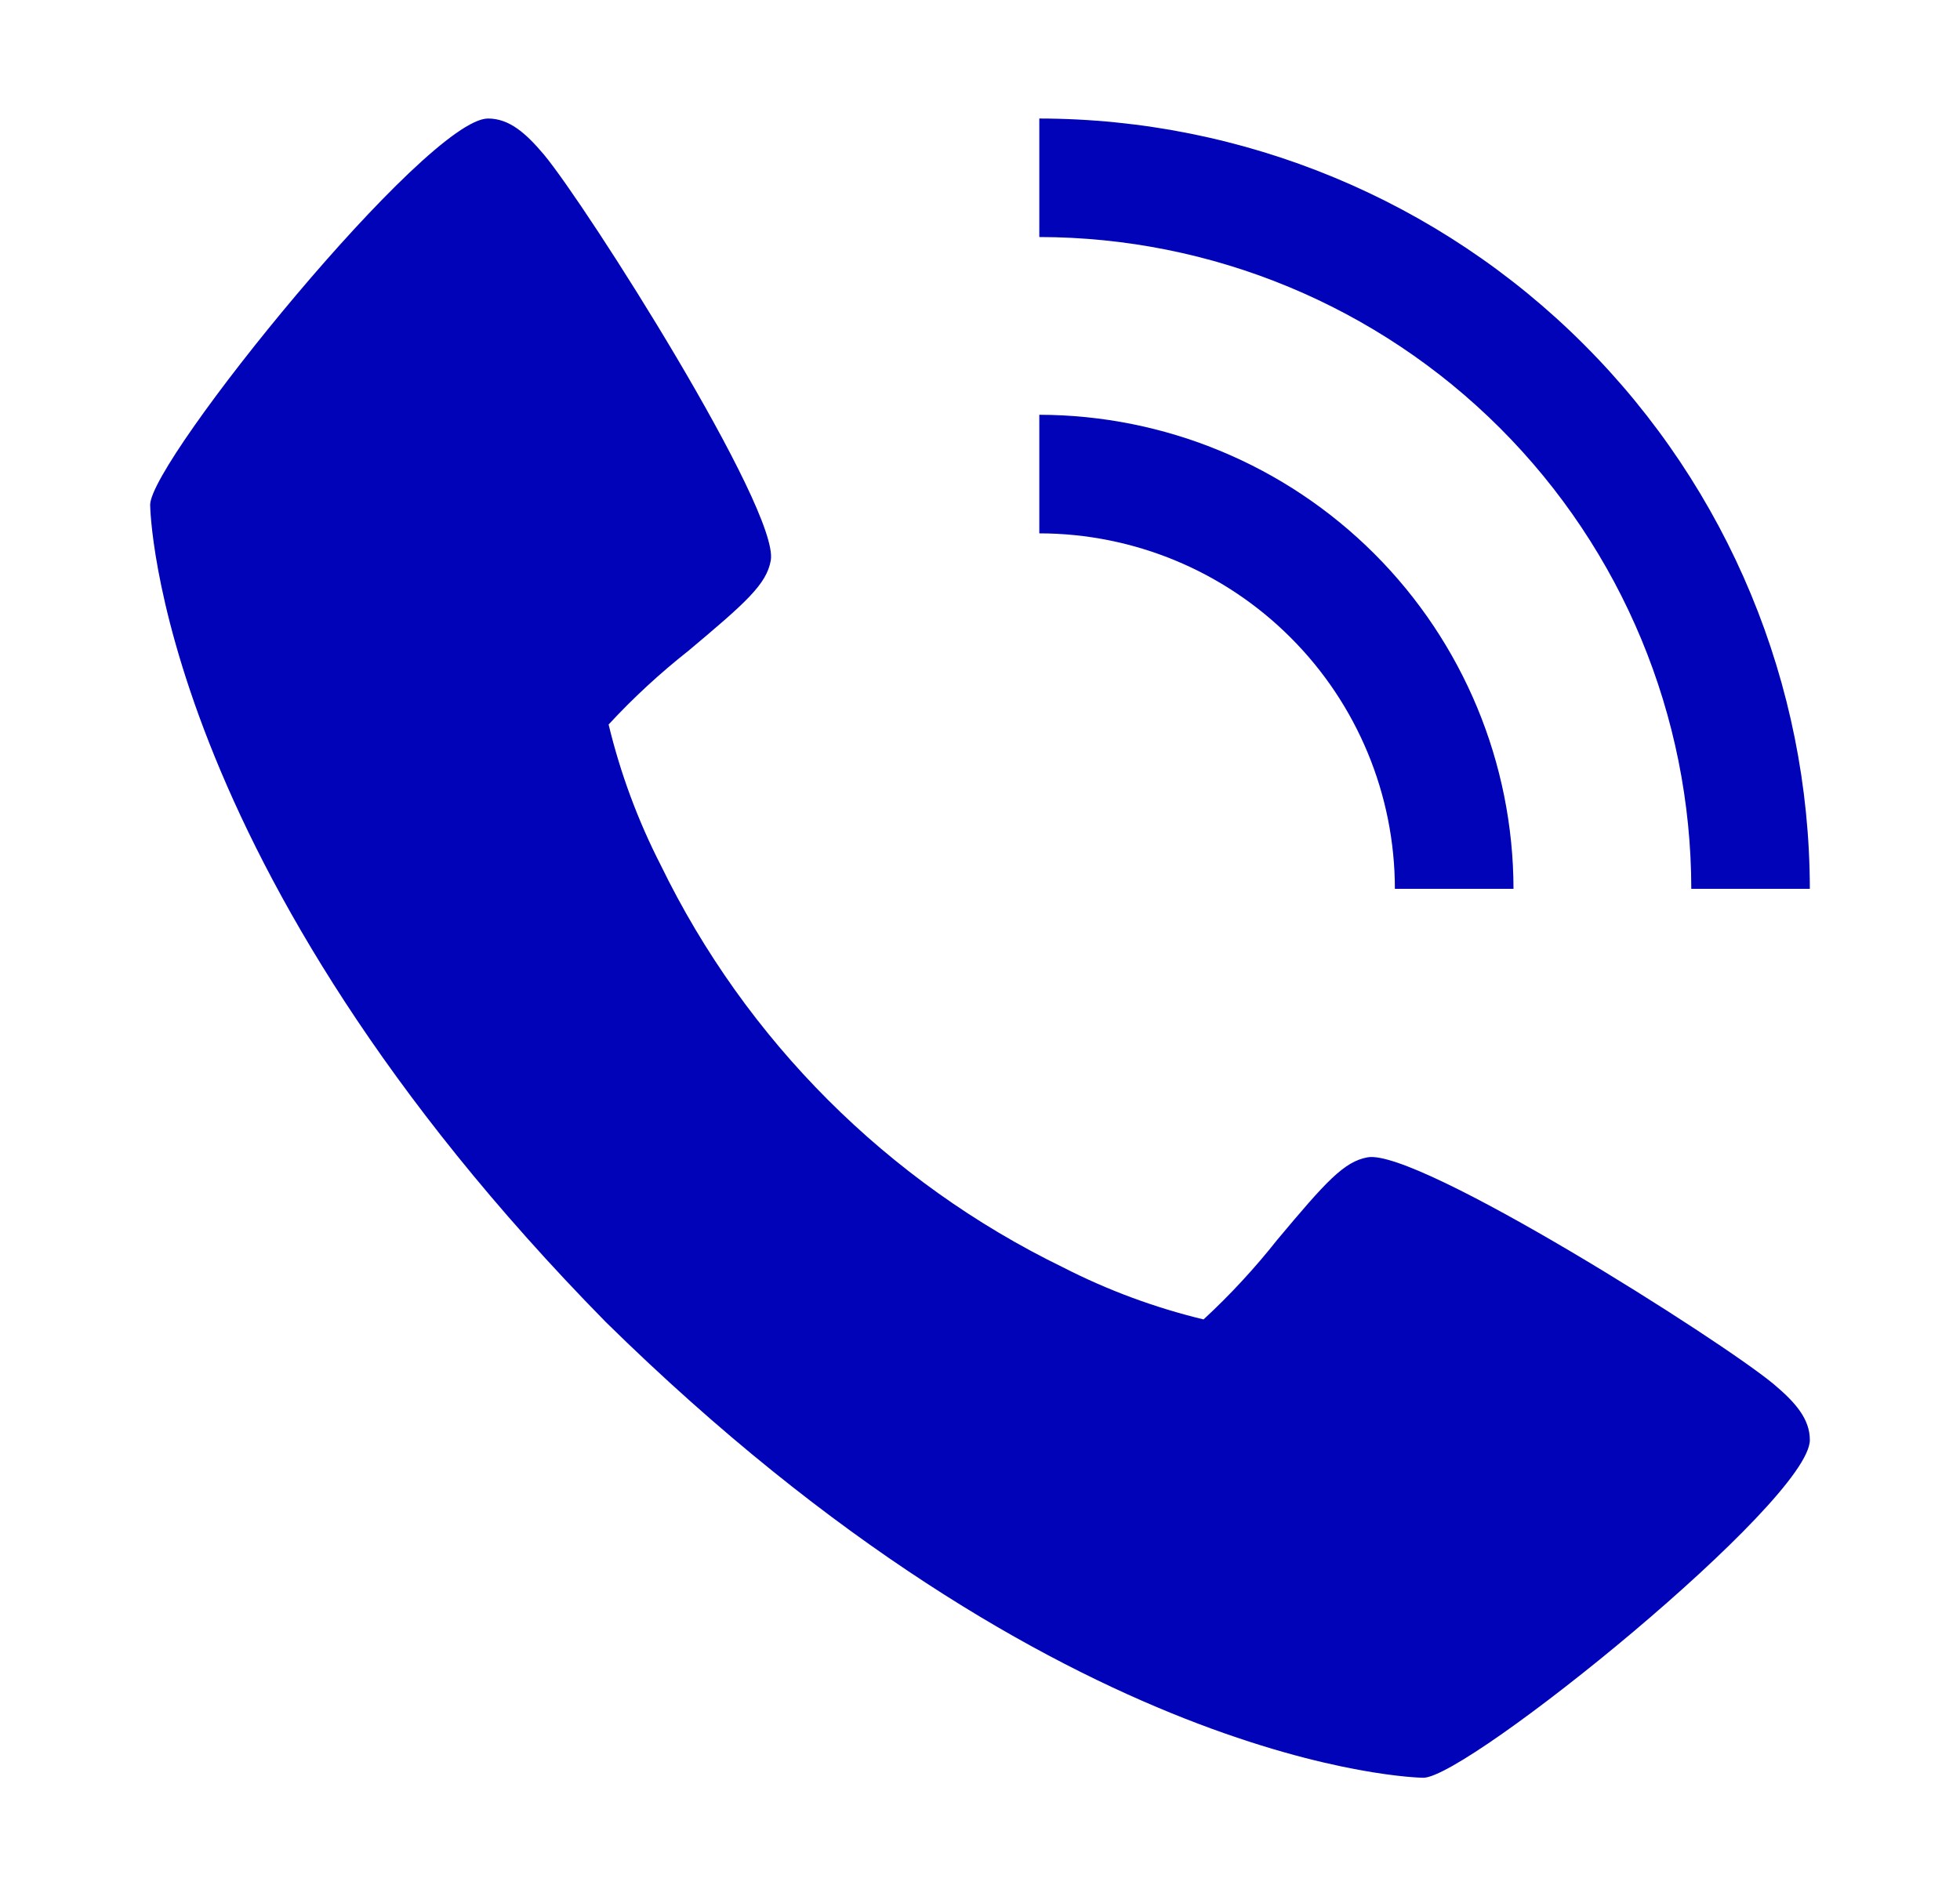
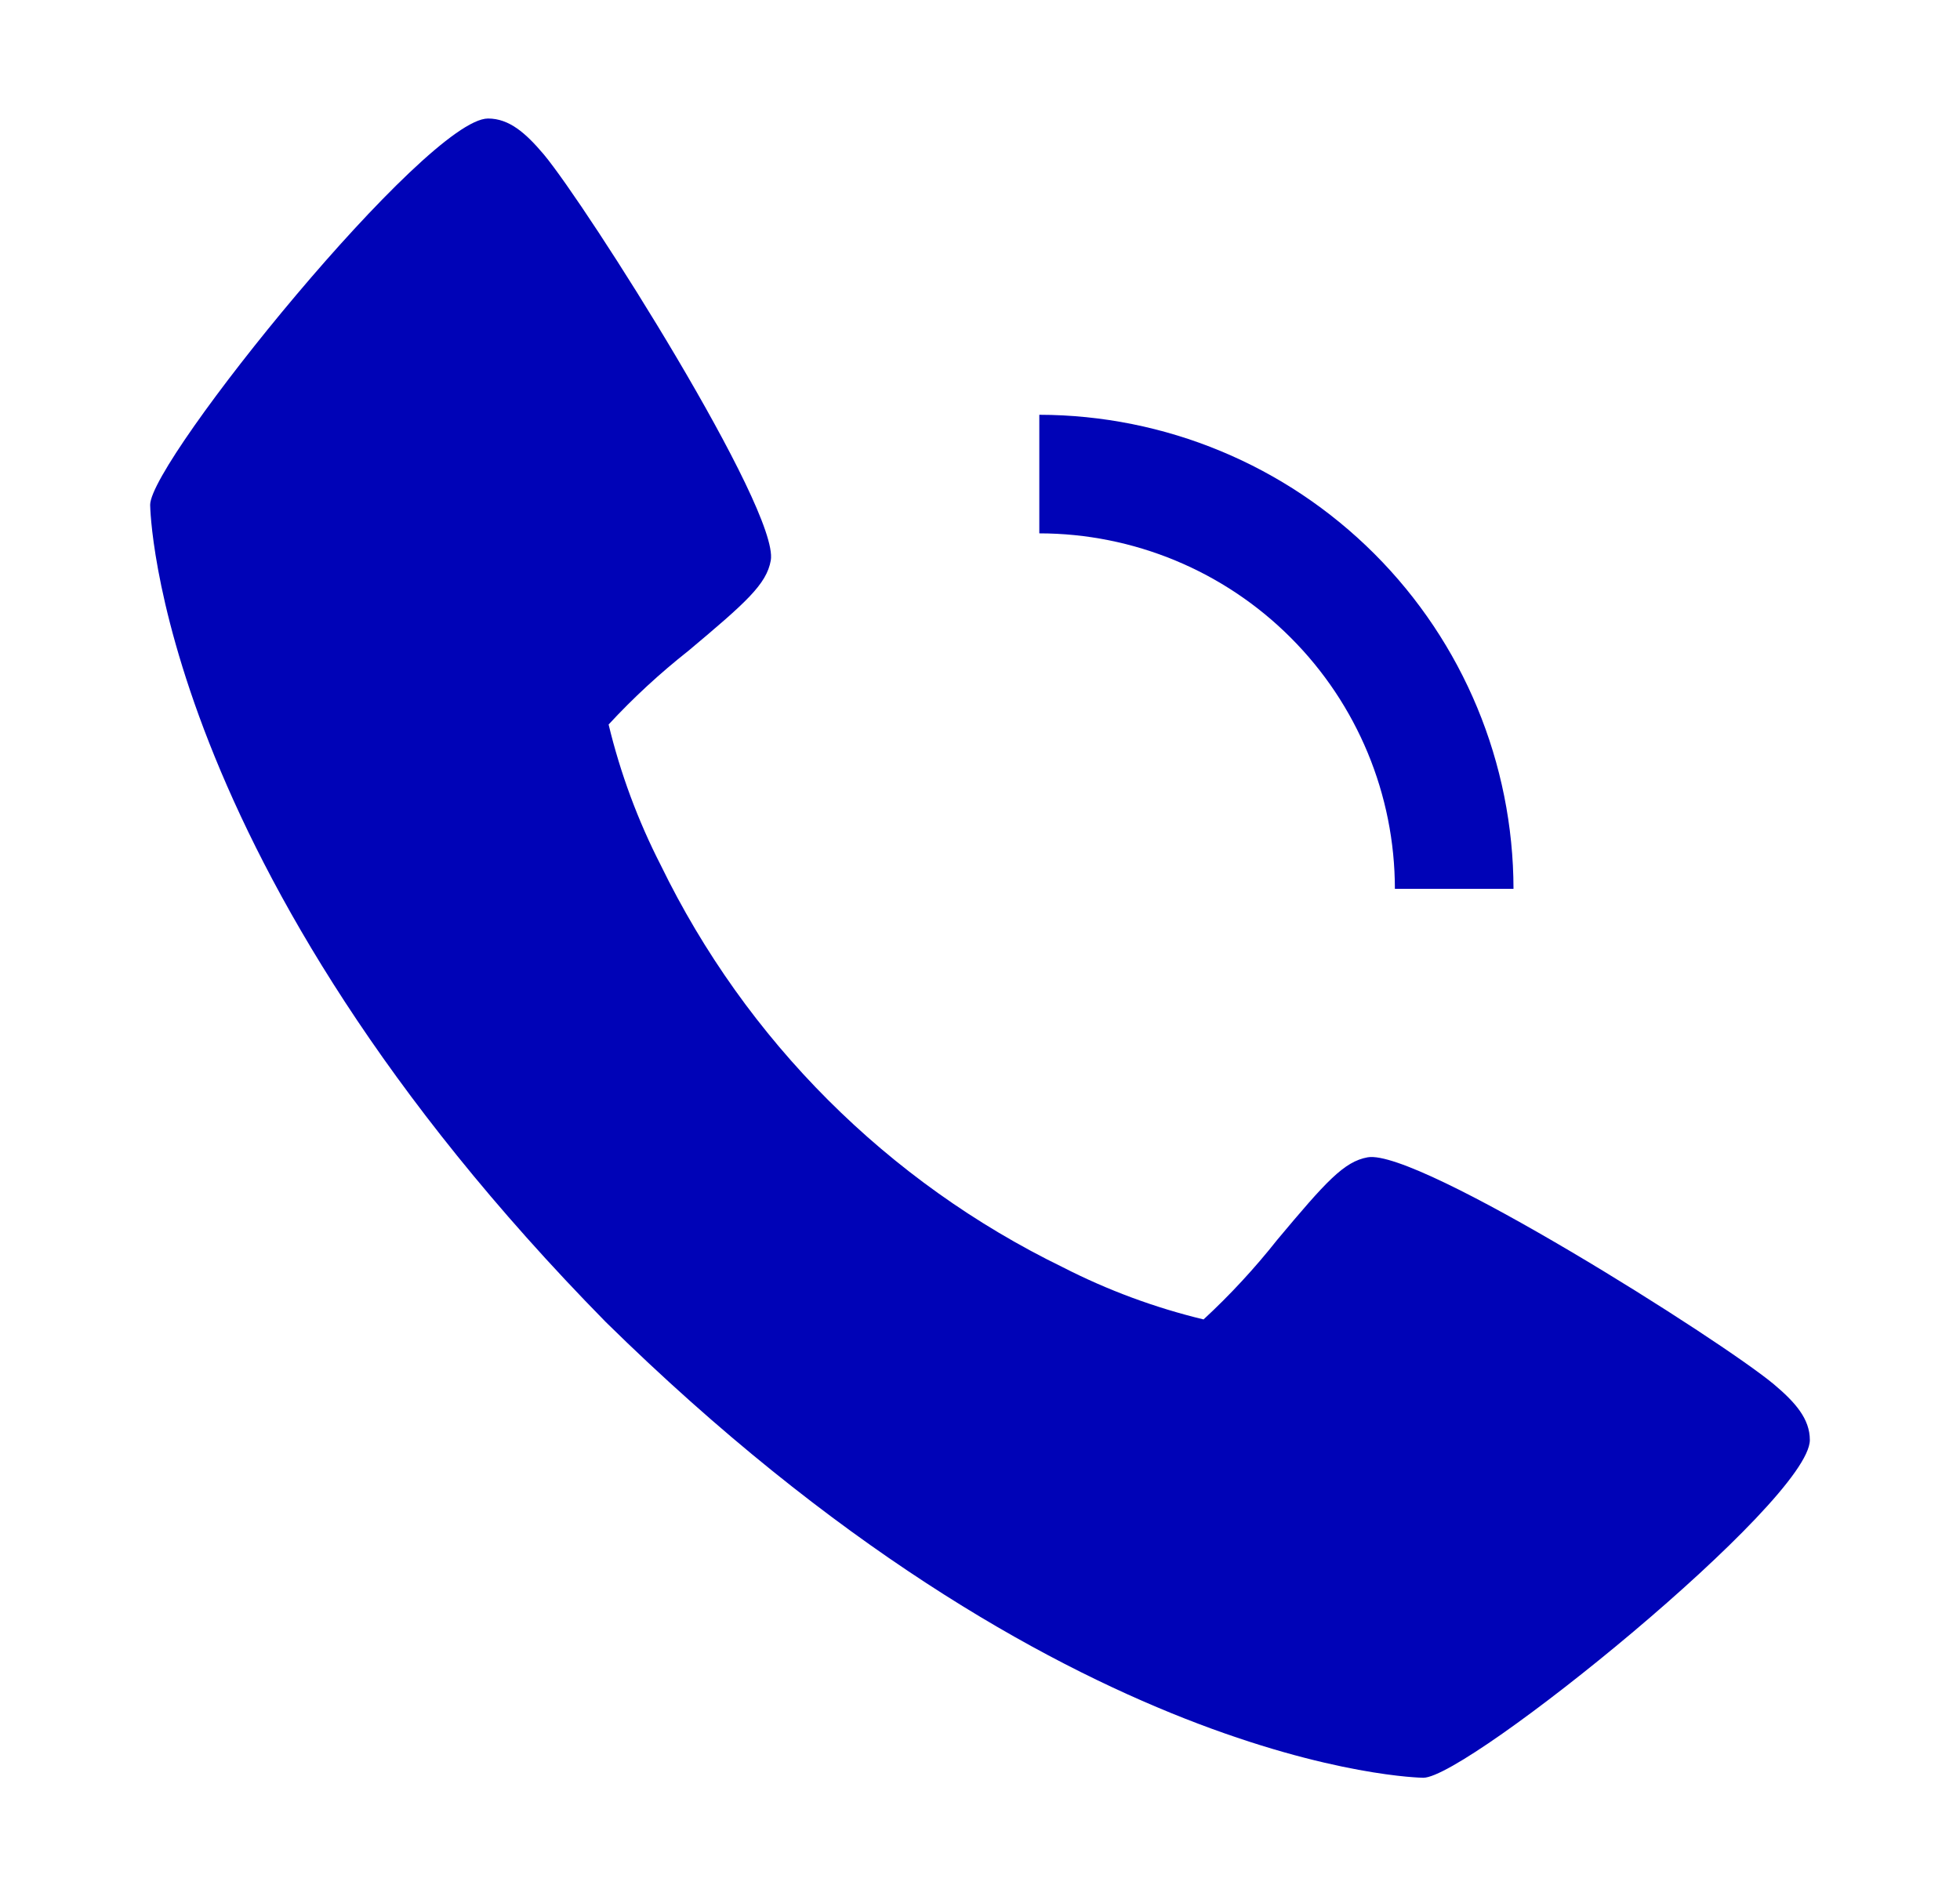
<svg xmlns="http://www.w3.org/2000/svg" width="31" height="30" viewBox="0 0 31 30" fill="none">
  <path d="M28.056 21.9C27.236 21.213 22.431 18.17 21.632 18.309C21.257 18.376 20.97 18.696 20.203 19.612C19.847 20.062 19.457 20.485 19.036 20.874C18.265 20.688 17.517 20.411 16.811 20.049C14.039 18.7 11.799 16.46 10.451 13.688C10.089 12.981 9.812 12.234 9.626 11.462C10.015 11.041 10.438 10.651 10.888 10.296C11.803 9.528 12.124 9.243 12.191 8.866C12.33 8.065 9.284 3.262 8.6 2.442C8.313 2.103 8.053 1.875 7.719 1.875C6.751 1.875 2.375 7.286 2.375 7.987C2.375 8.045 2.469 13.678 9.583 20.917C16.822 28.031 22.455 28.125 22.512 28.125C23.214 28.125 28.625 23.749 28.625 22.781C28.625 22.448 28.397 22.187 28.056 21.9Z" fill="#0003B7" />
  <path d="M22.062 14.062H23.938C23.935 12.074 23.144 10.168 21.738 8.762C20.332 7.356 18.426 6.565 16.438 6.562V8.438C17.929 8.439 19.359 9.032 20.413 10.087C21.468 11.141 22.061 12.571 22.062 14.062Z" fill="#0003B7" />
-   <path d="M26.75 14.062H28.625C28.621 10.831 27.336 7.734 25.051 5.449C22.767 3.164 19.669 1.879 16.438 1.875V3.75C19.172 3.753 21.793 4.841 23.726 6.774C25.659 8.707 26.747 11.329 26.75 14.062Z" fill="#0003B7" />
</svg>